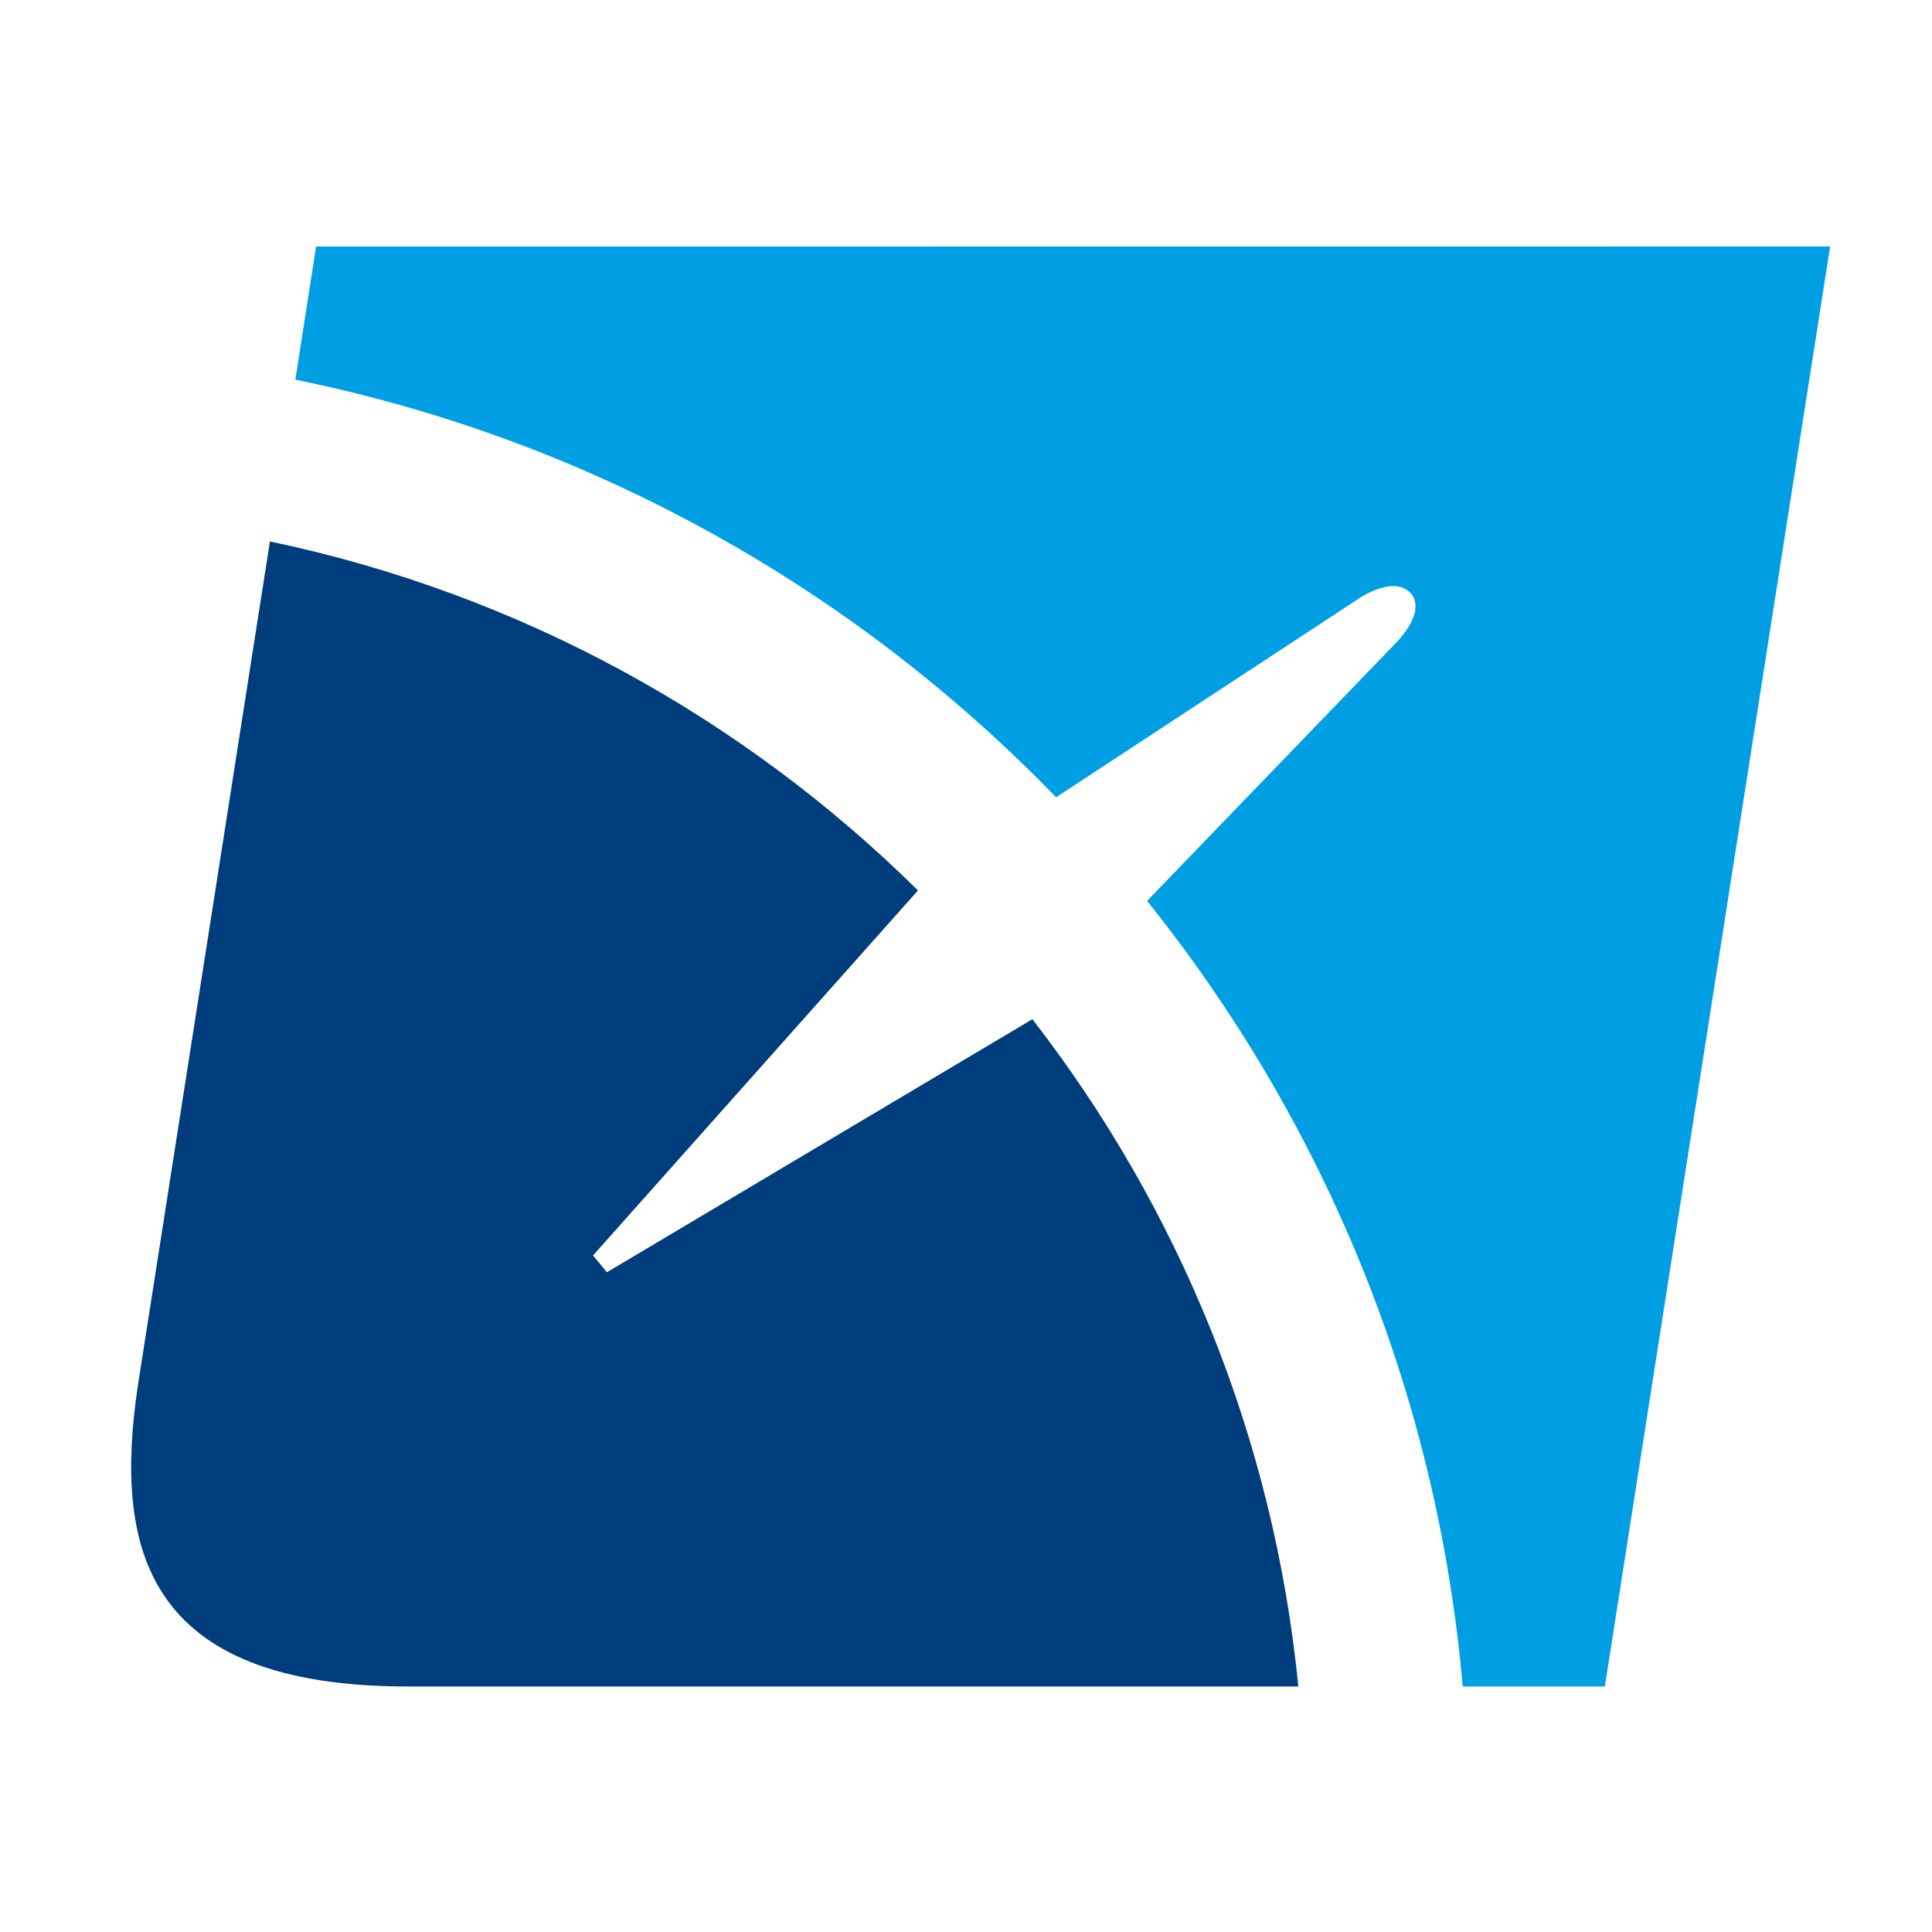
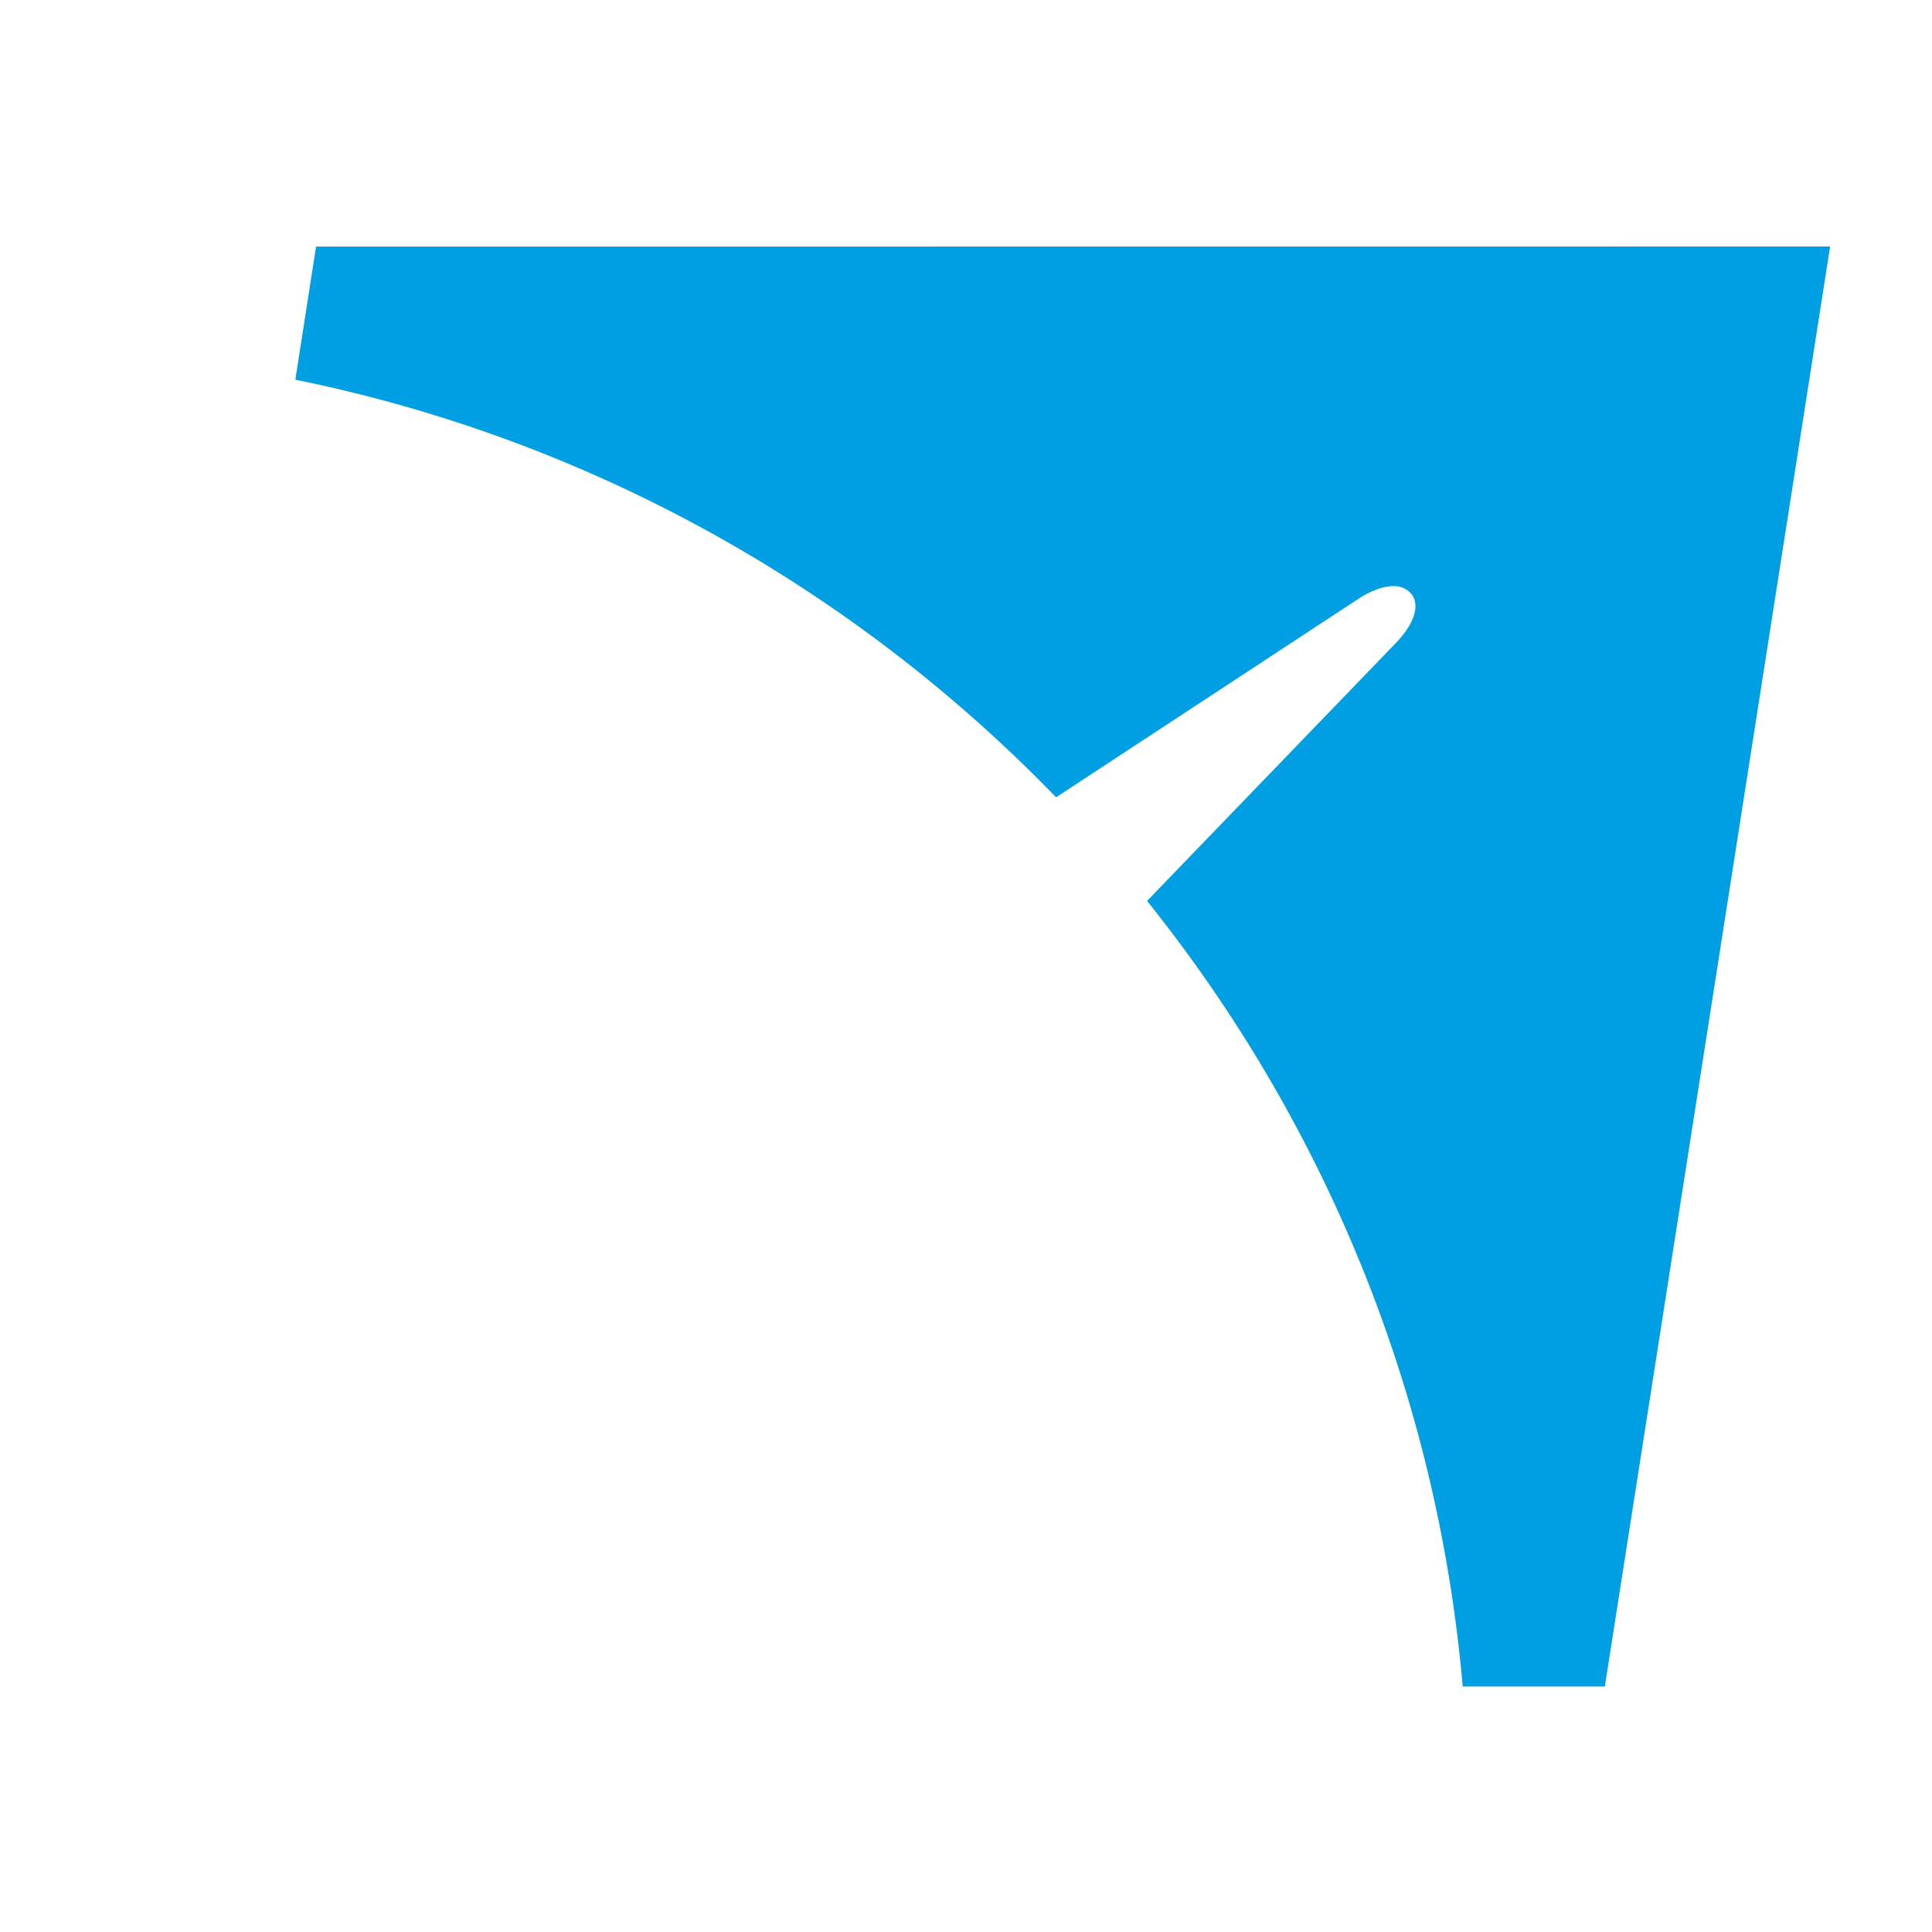
<svg xmlns="http://www.w3.org/2000/svg" id="Camada_1" x="0px" y="0px" viewBox="0 0 512 512" style="enable-background:new 0 0 512 512;" xml:space="preserve">
  <style type="text/css"> .st0{fill:#009EE2;} .st1{fill:#003D7C;} </style>
  <g>
    <path class="st0" d="M83.76,65.35l-5.49,35.27c78.23,15.89,148.07,55.34,201.6,110.67l80.53-52.86c0,0,9.28-6.26,13.61-1.03 c0,0,4.23,4.09-3.89,12.79l-66.13,68.56c46.59,58.14,76.81,129.85,83.65,208.19h37.66L485,65.32L83.76,65.35z" />
-     <path class="st1" d="M160.84,337.16l-3.68-4.45l86.11-96.73c-46.37-45.84-105.6-78.65-171.74-92.49L36.45,367.77 c-6.12,42.07,1.53,79.17,71.64,79.17h235.98c-6.51-66.2-31.81-126.95-70.48-176.84L160.84,337.16z" />
  </g>
</svg>